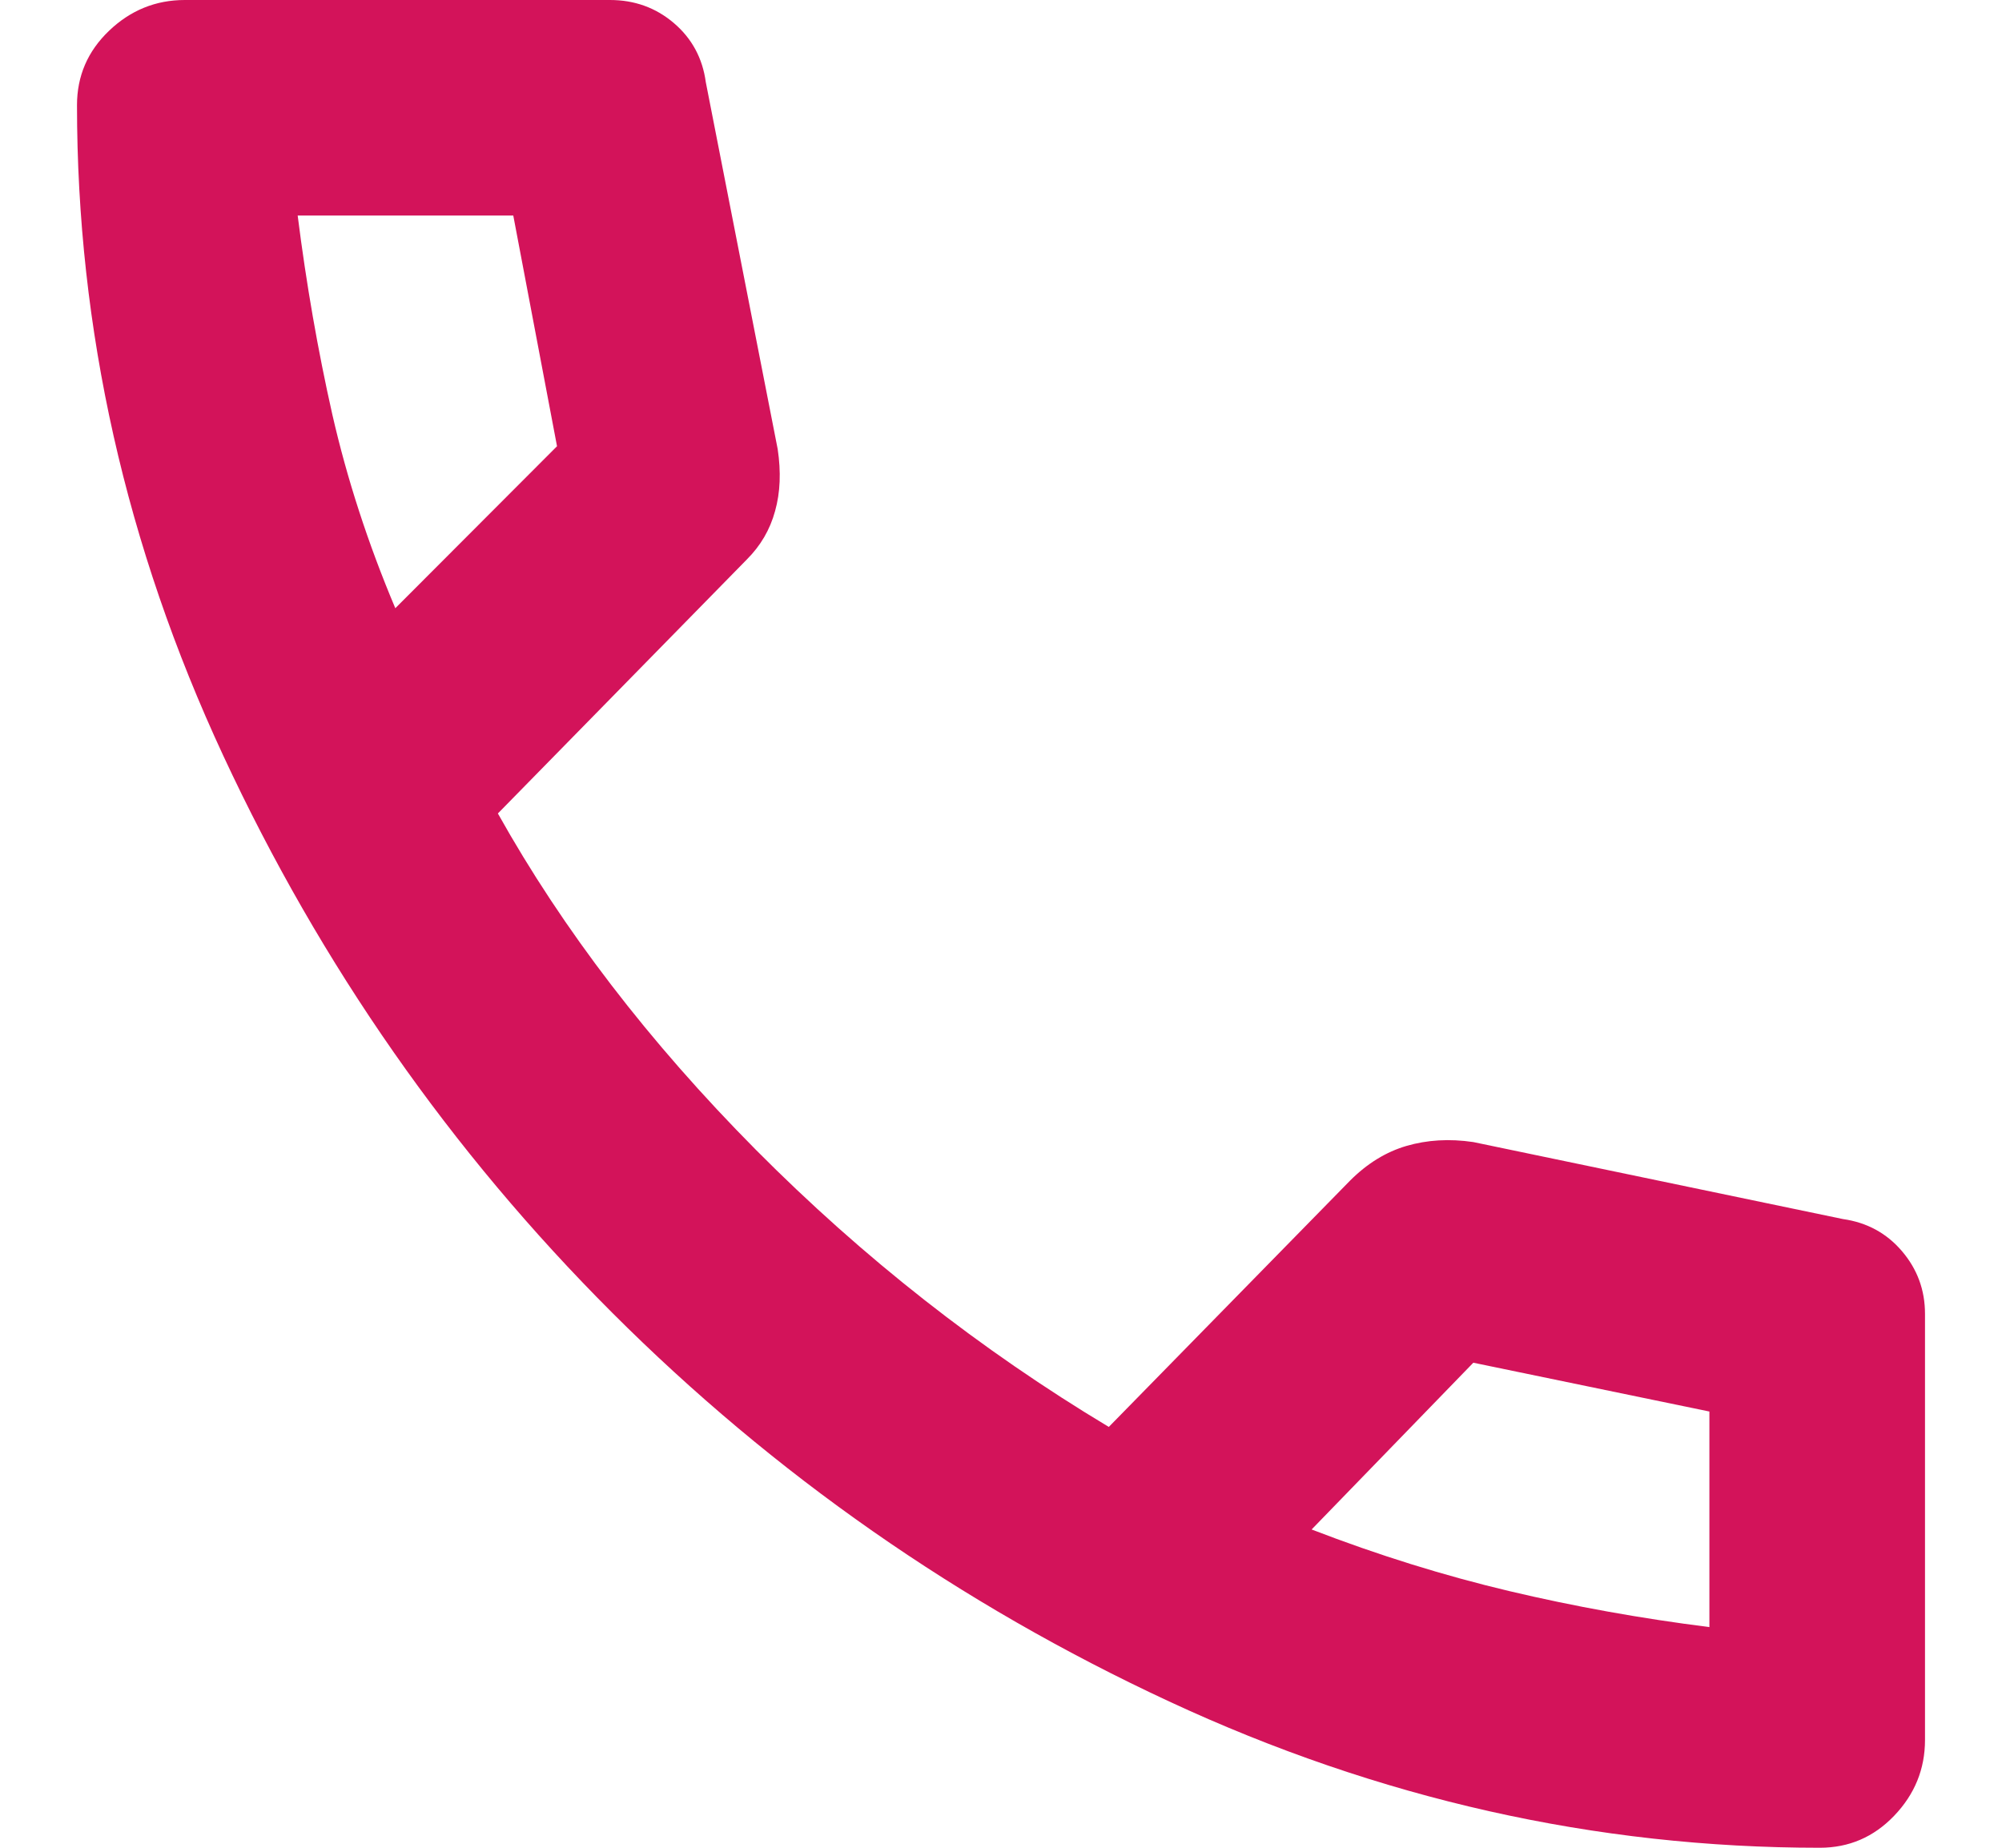
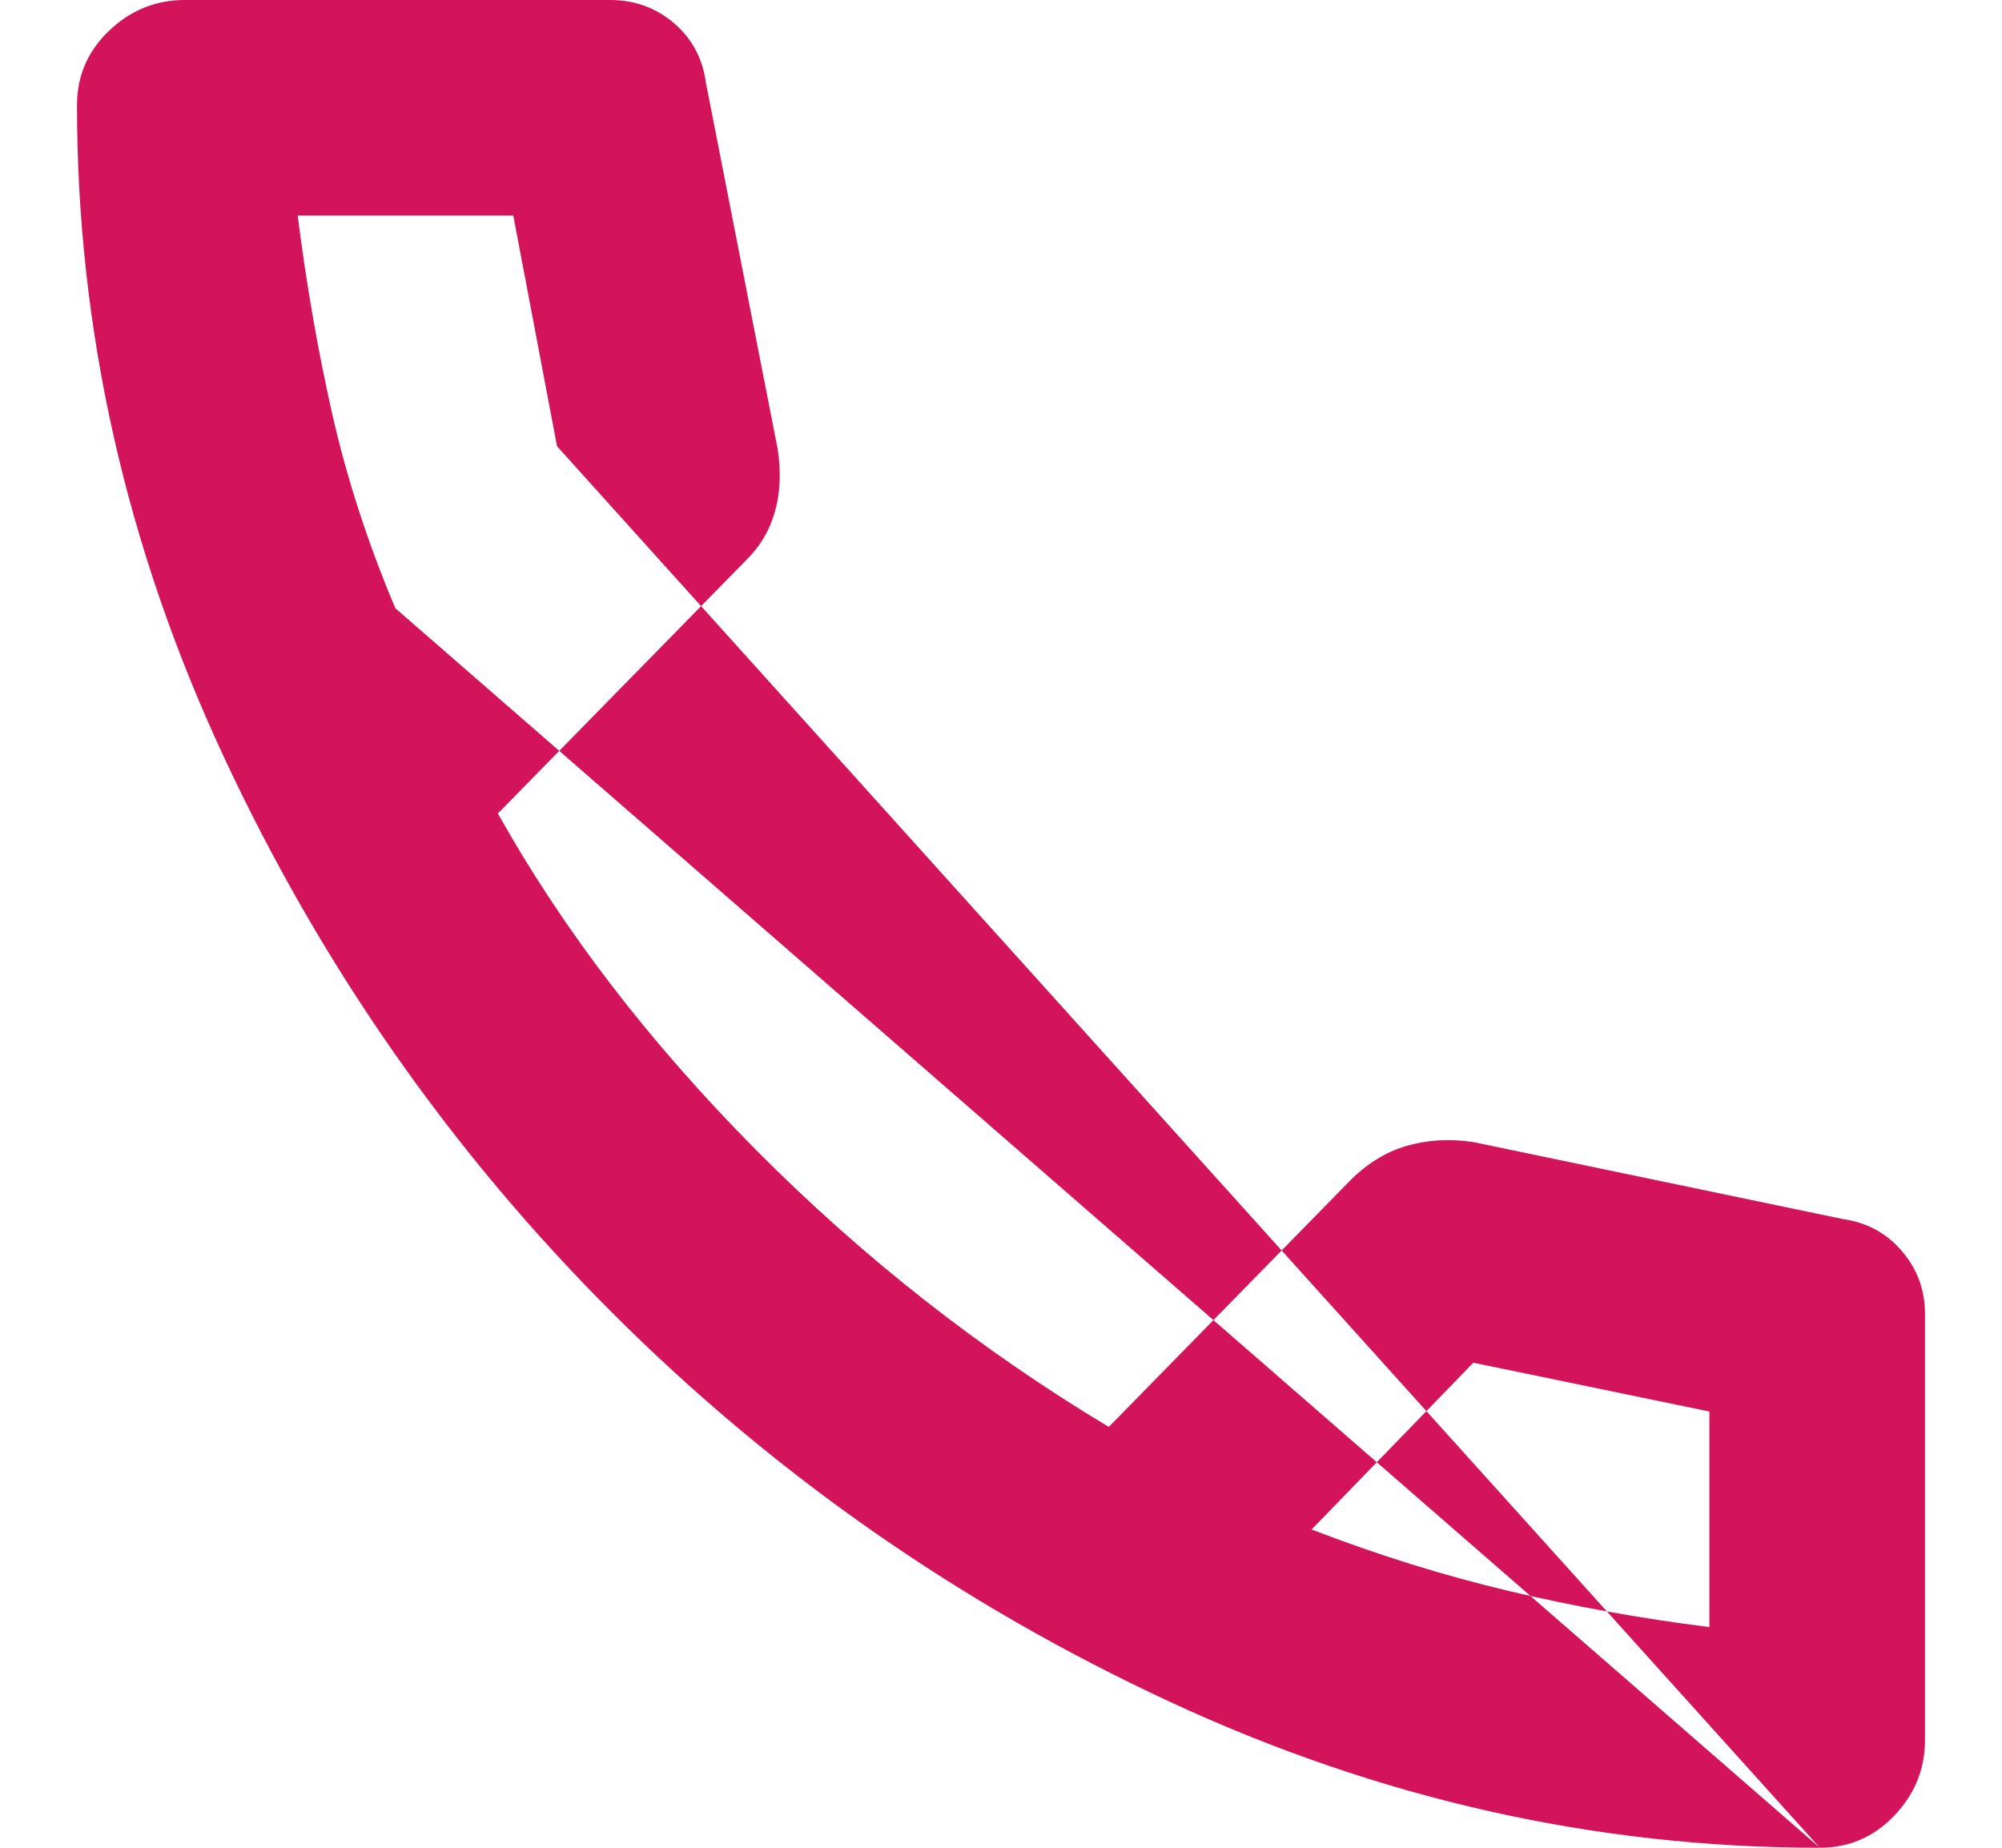
<svg xmlns="http://www.w3.org/2000/svg" width="13" height="12" viewBox="0 0 13 12" fill="none">
-   <path d="M11.817 12C10.361 12 8.953 11.683 7.592 11.05C6.231 10.417 5.025 9.575 3.975 8.525C2.925 7.475 2.083 6.269 1.45 4.908C0.817 3.547 0.5 2.139 0.5 0.683C0.5 0.494 0.569 0.333 0.708 0.2C0.847 0.067 1.011 0 1.2 0H3.961C4.12 0 4.259 0.05 4.376 0.15C4.493 0.25 4.562 0.378 4.583 0.533L5.05 2.917C5.072 3.064 5.067 3.198 5.033 3.319C5 3.44 4.939 3.544 4.85 3.633L3.233 5.283C3.656 6.039 4.214 6.767 4.908 7.467C5.603 8.167 6.367 8.767 7.2 9.267L8.767 7.667C8.878 7.556 9 7.481 9.133 7.442C9.267 7.403 9.411 7.394 9.567 7.417L11.967 7.917C12.122 7.939 12.25 8.008 12.35 8.125C12.45 8.242 12.5 8.378 12.5 8.533V11.3C12.5 11.489 12.433 11.653 12.3 11.792C12.167 11.931 12.006 12 11.817 12ZM2.567 3.95L3.617 2.898L3.333 1.4H1.933C1.989 1.844 2.064 2.275 2.158 2.692C2.253 3.108 2.389 3.528 2.567 3.95ZM11.1 10.567V9.167L9.567 8.85L8.517 9.933C8.95 10.1 9.378 10.233 9.8 10.333C10.222 10.433 10.656 10.511 11.1 10.567Z" fill="#D3135A" />
+   <path d="M11.817 12C10.361 12 8.953 11.683 7.592 11.05C6.231 10.417 5.025 9.575 3.975 8.525C2.925 7.475 2.083 6.269 1.45 4.908C0.817 3.547 0.5 2.139 0.5 0.683C0.5 0.494 0.569 0.333 0.708 0.2C0.847 0.067 1.011 0 1.2 0H3.961C4.12 0 4.259 0.05 4.376 0.15C4.493 0.25 4.562 0.378 4.583 0.533L5.05 2.917C5.072 3.064 5.067 3.198 5.033 3.319C5 3.44 4.939 3.544 4.85 3.633L3.233 5.283C3.656 6.039 4.214 6.767 4.908 7.467C5.603 8.167 6.367 8.767 7.2 9.267L8.767 7.667C8.878 7.556 9 7.481 9.133 7.442C9.267 7.403 9.411 7.394 9.567 7.417L11.967 7.917C12.122 7.939 12.25 8.008 12.35 8.125C12.45 8.242 12.5 8.378 12.5 8.533V11.3C12.5 11.489 12.433 11.653 12.3 11.792C12.167 11.931 12.006 12 11.817 12ZL3.617 2.898L3.333 1.4H1.933C1.989 1.844 2.064 2.275 2.158 2.692C2.253 3.108 2.389 3.528 2.567 3.95ZM11.1 10.567V9.167L9.567 8.85L8.517 9.933C8.95 10.1 9.378 10.233 9.8 10.333C10.222 10.433 10.656 10.511 11.1 10.567Z" fill="#D3135A" />
</svg>